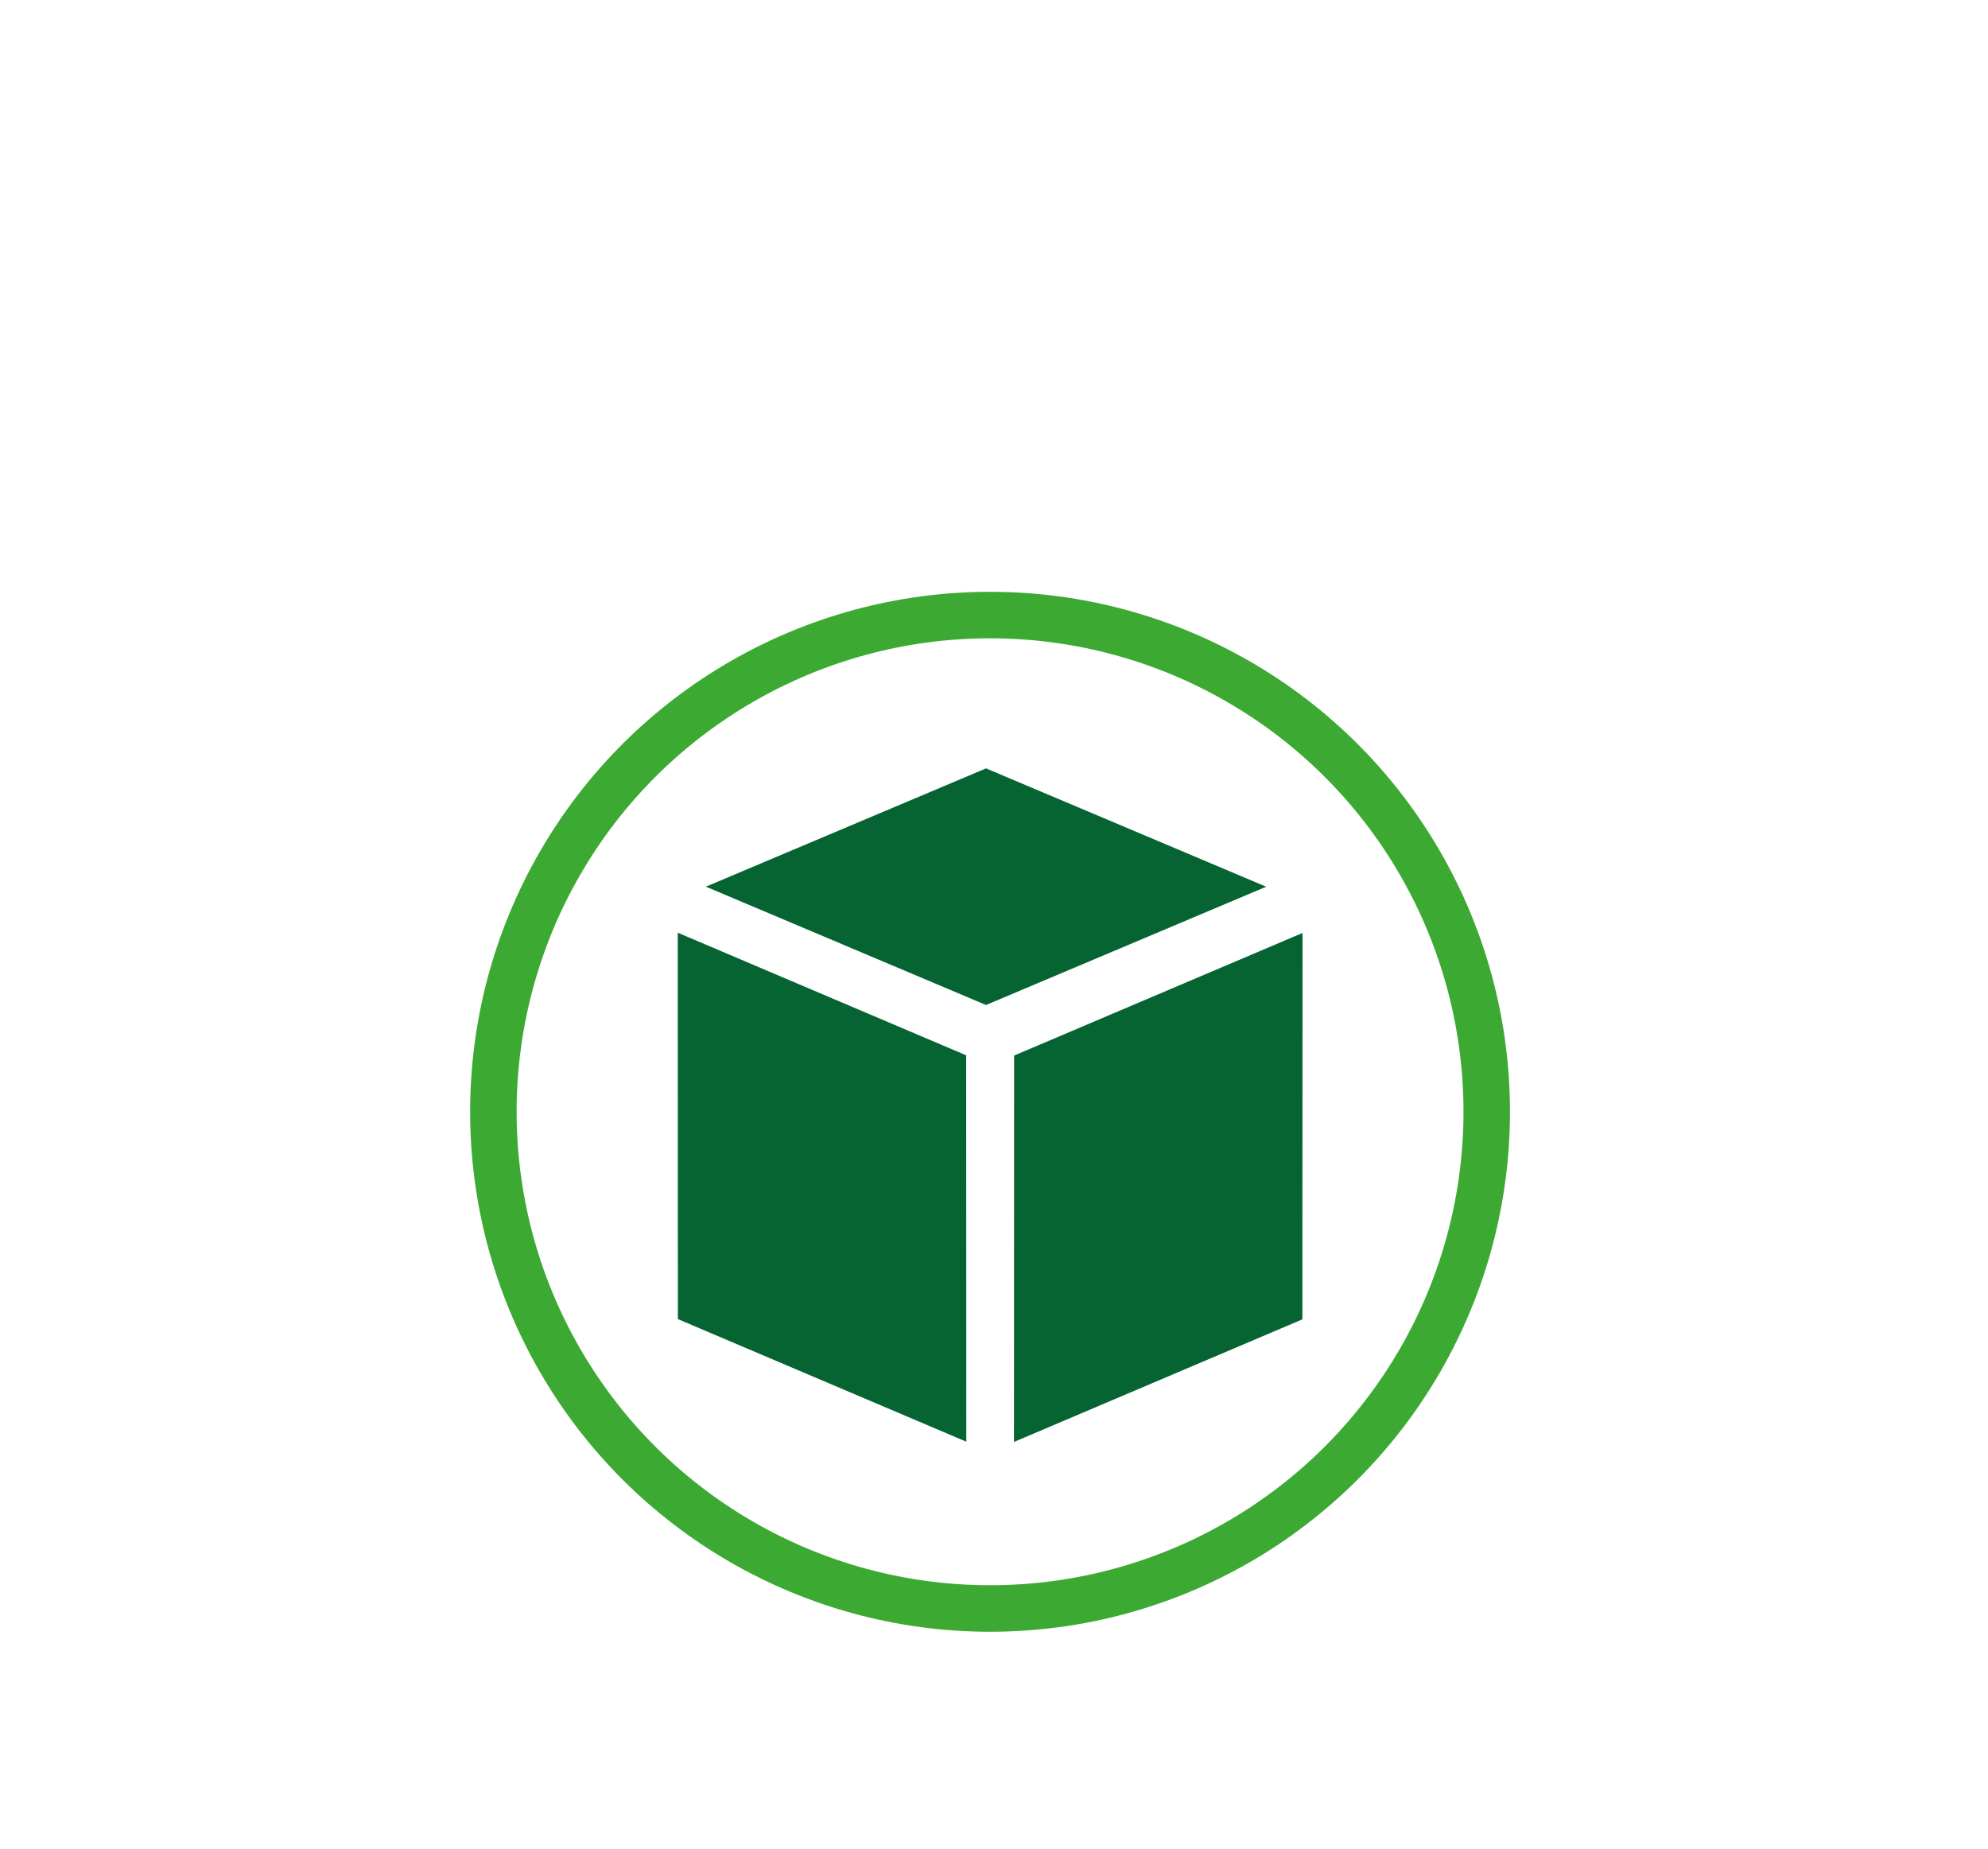
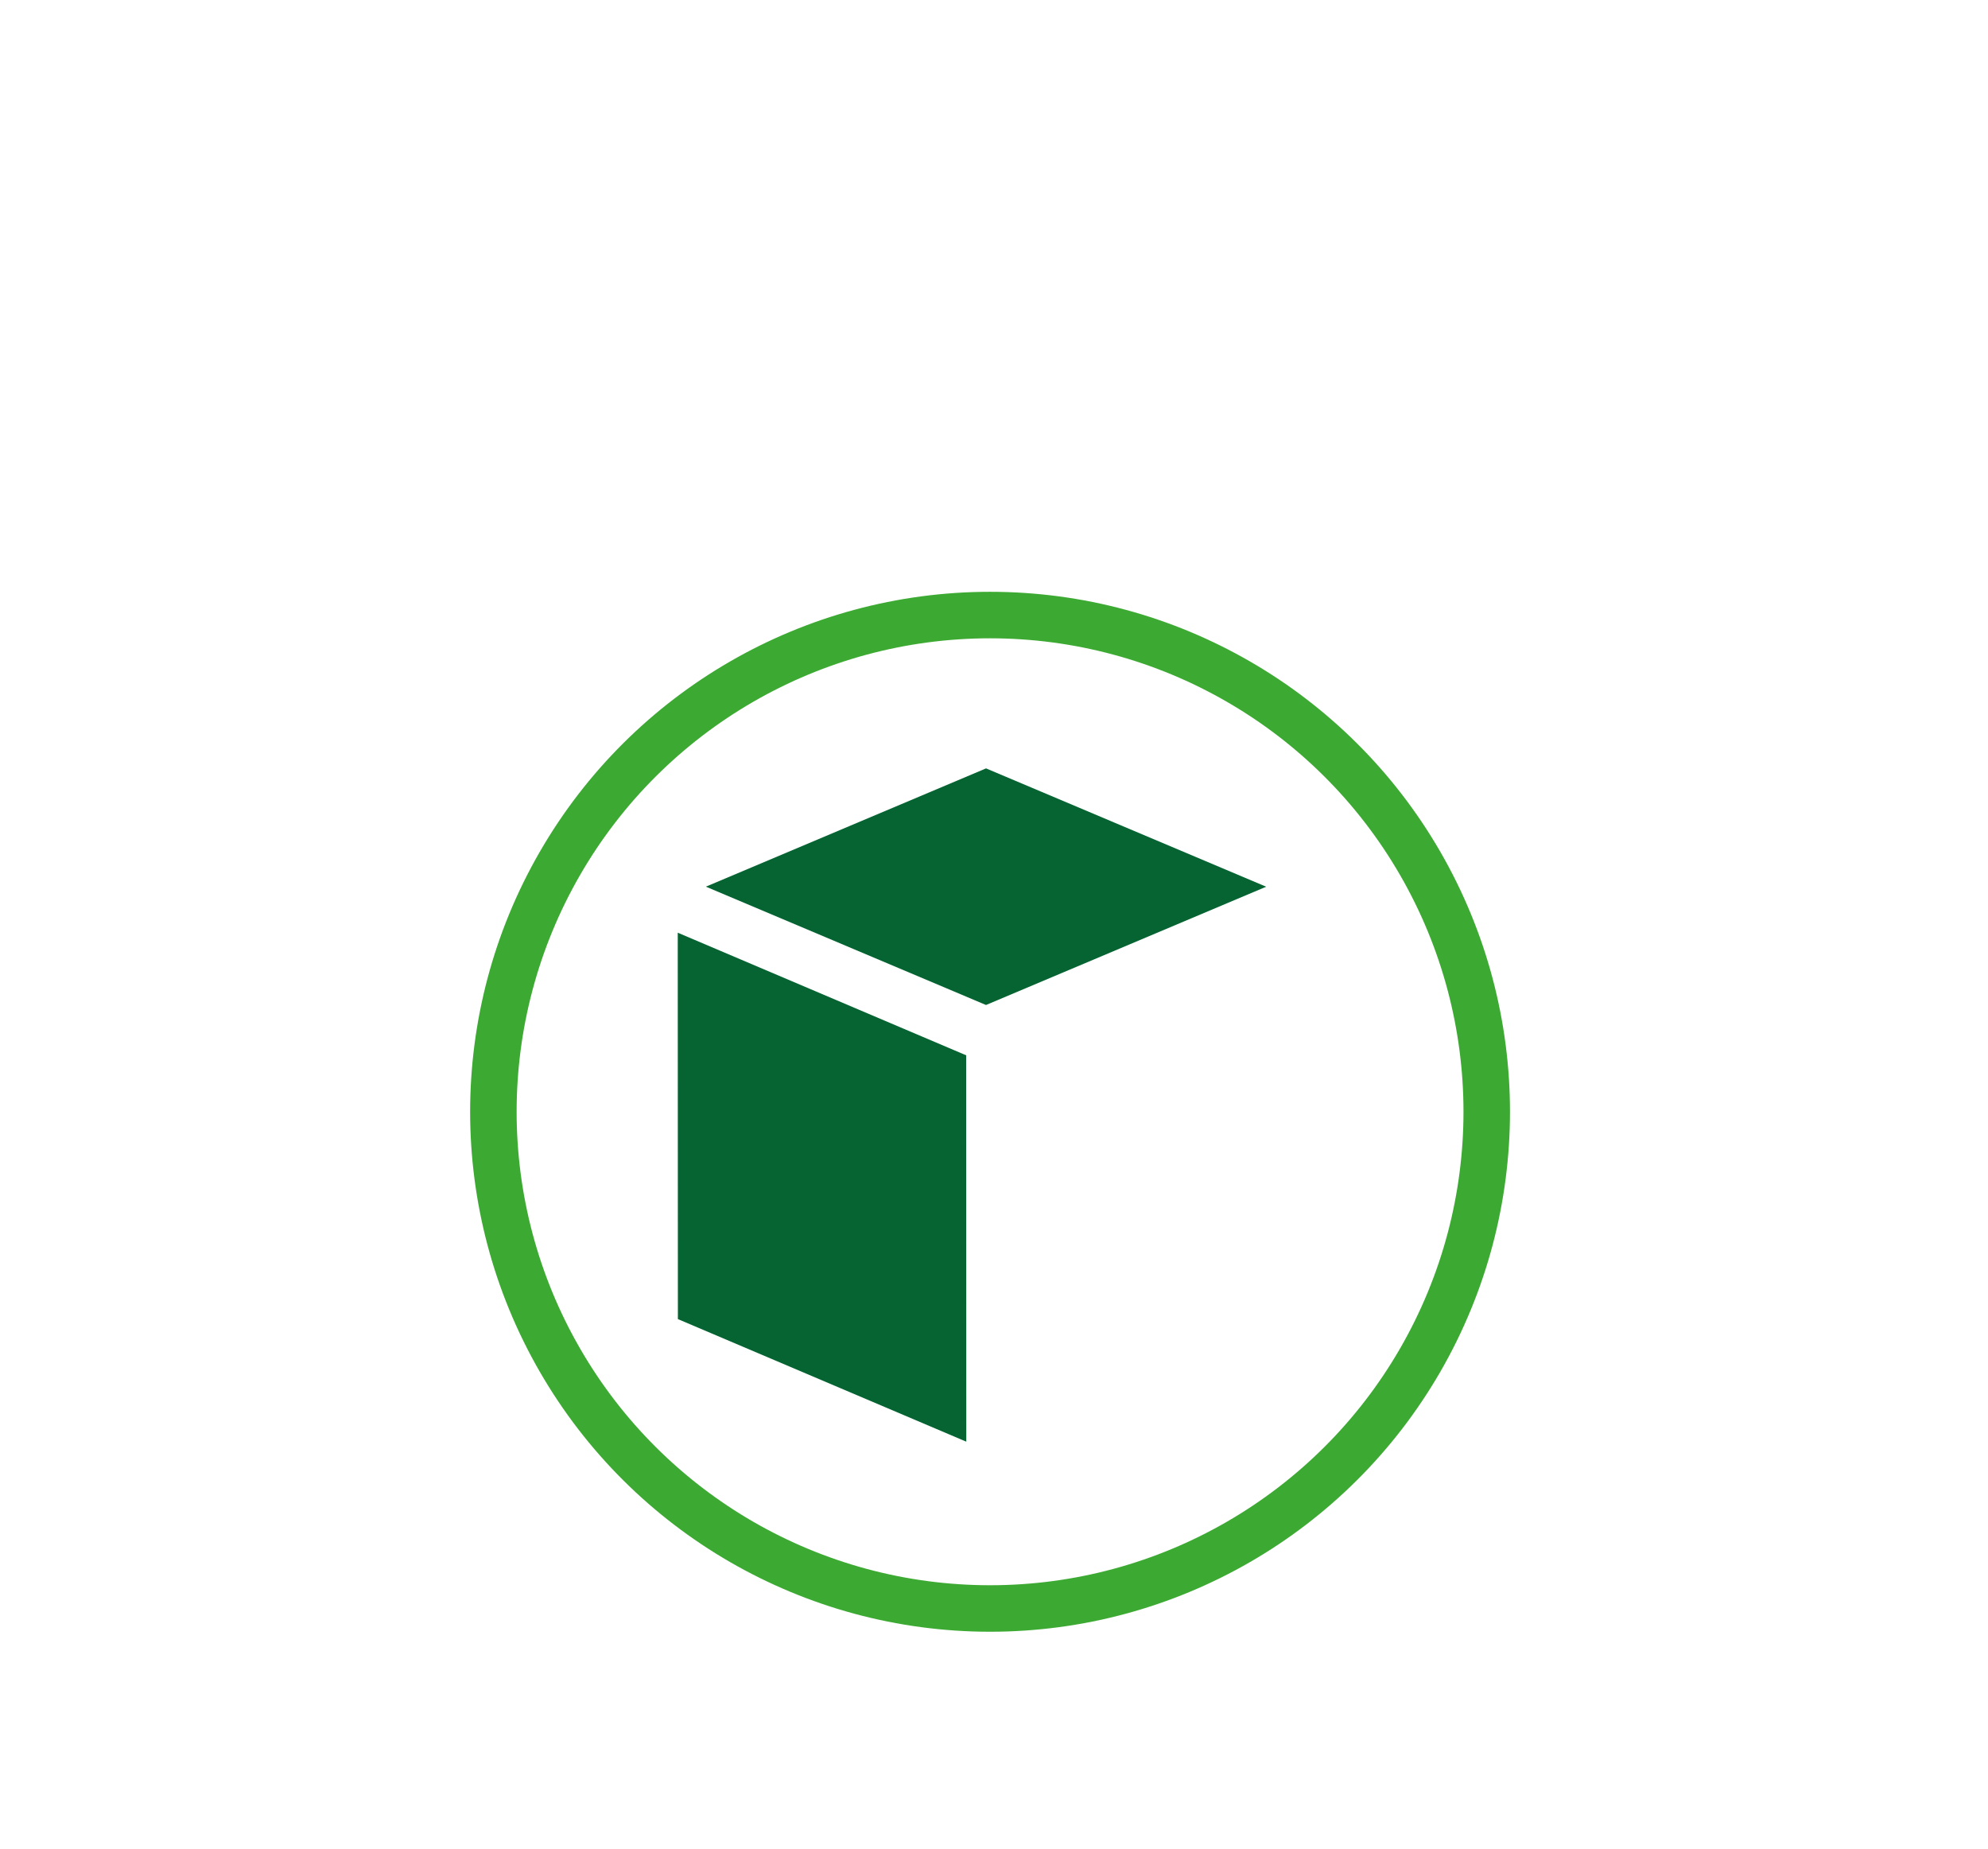
<svg xmlns="http://www.w3.org/2000/svg" width="100%" height="100%" viewBox="0 0 171 159" version="1.1" xml:space="preserve" style="fill-rule:evenodd;clip-rule:evenodd;stroke-miterlimit:10;">
  <g transform="matrix(1,0,0,1,-138.232,-1419.84)">
    <g transform="matrix(1.253,0,0,1.108,-51.439,498.886)">
      <rect x="151.423" y="831.466" width="135.976" height="135.976" style="fill:none;" />
    </g>
    <g transform="matrix(-0.92,-0.391,-0.391,0.92,206.088,1496.95)">
      <path d="M-32.396,37.196L-5.431,37.196L7.583,6.604L-19.383,6.605L-32.396,37.196Z" style="fill:#056432;fill-rule:nonzero;" />
    </g>
    <g transform="matrix(0.92,-0.391,-0.391,-0.92,235.009,1546.97)">
-       <path d="M-7.583,6.604L19.382,6.604L32.396,37.196L5.43,37.195L-7.583,6.604Z" style="fill:#056432;fill-rule:nonzero;" />
-     </g>
+       </g>
    <g transform="matrix(-0.921,-0.389,-0.389,0.921,227.005,1486.73)">
      <path d="M-3.959,19.553L22.205,19.553L3.959,0.801L-22.205,0.801L-3.959,19.553Z" style="fill:#056432;fill-rule:nonzero;" />
    </g>
    <g transform="matrix(0,-1,-1,0,223.393,1472.74)">
      <ellipse cx="-42.722" cy="0" rx="42.722" ry="42.722" style="fill:none;stroke:#3caa32;stroke-width:4px;" />
    </g>
  </g>
</svg>